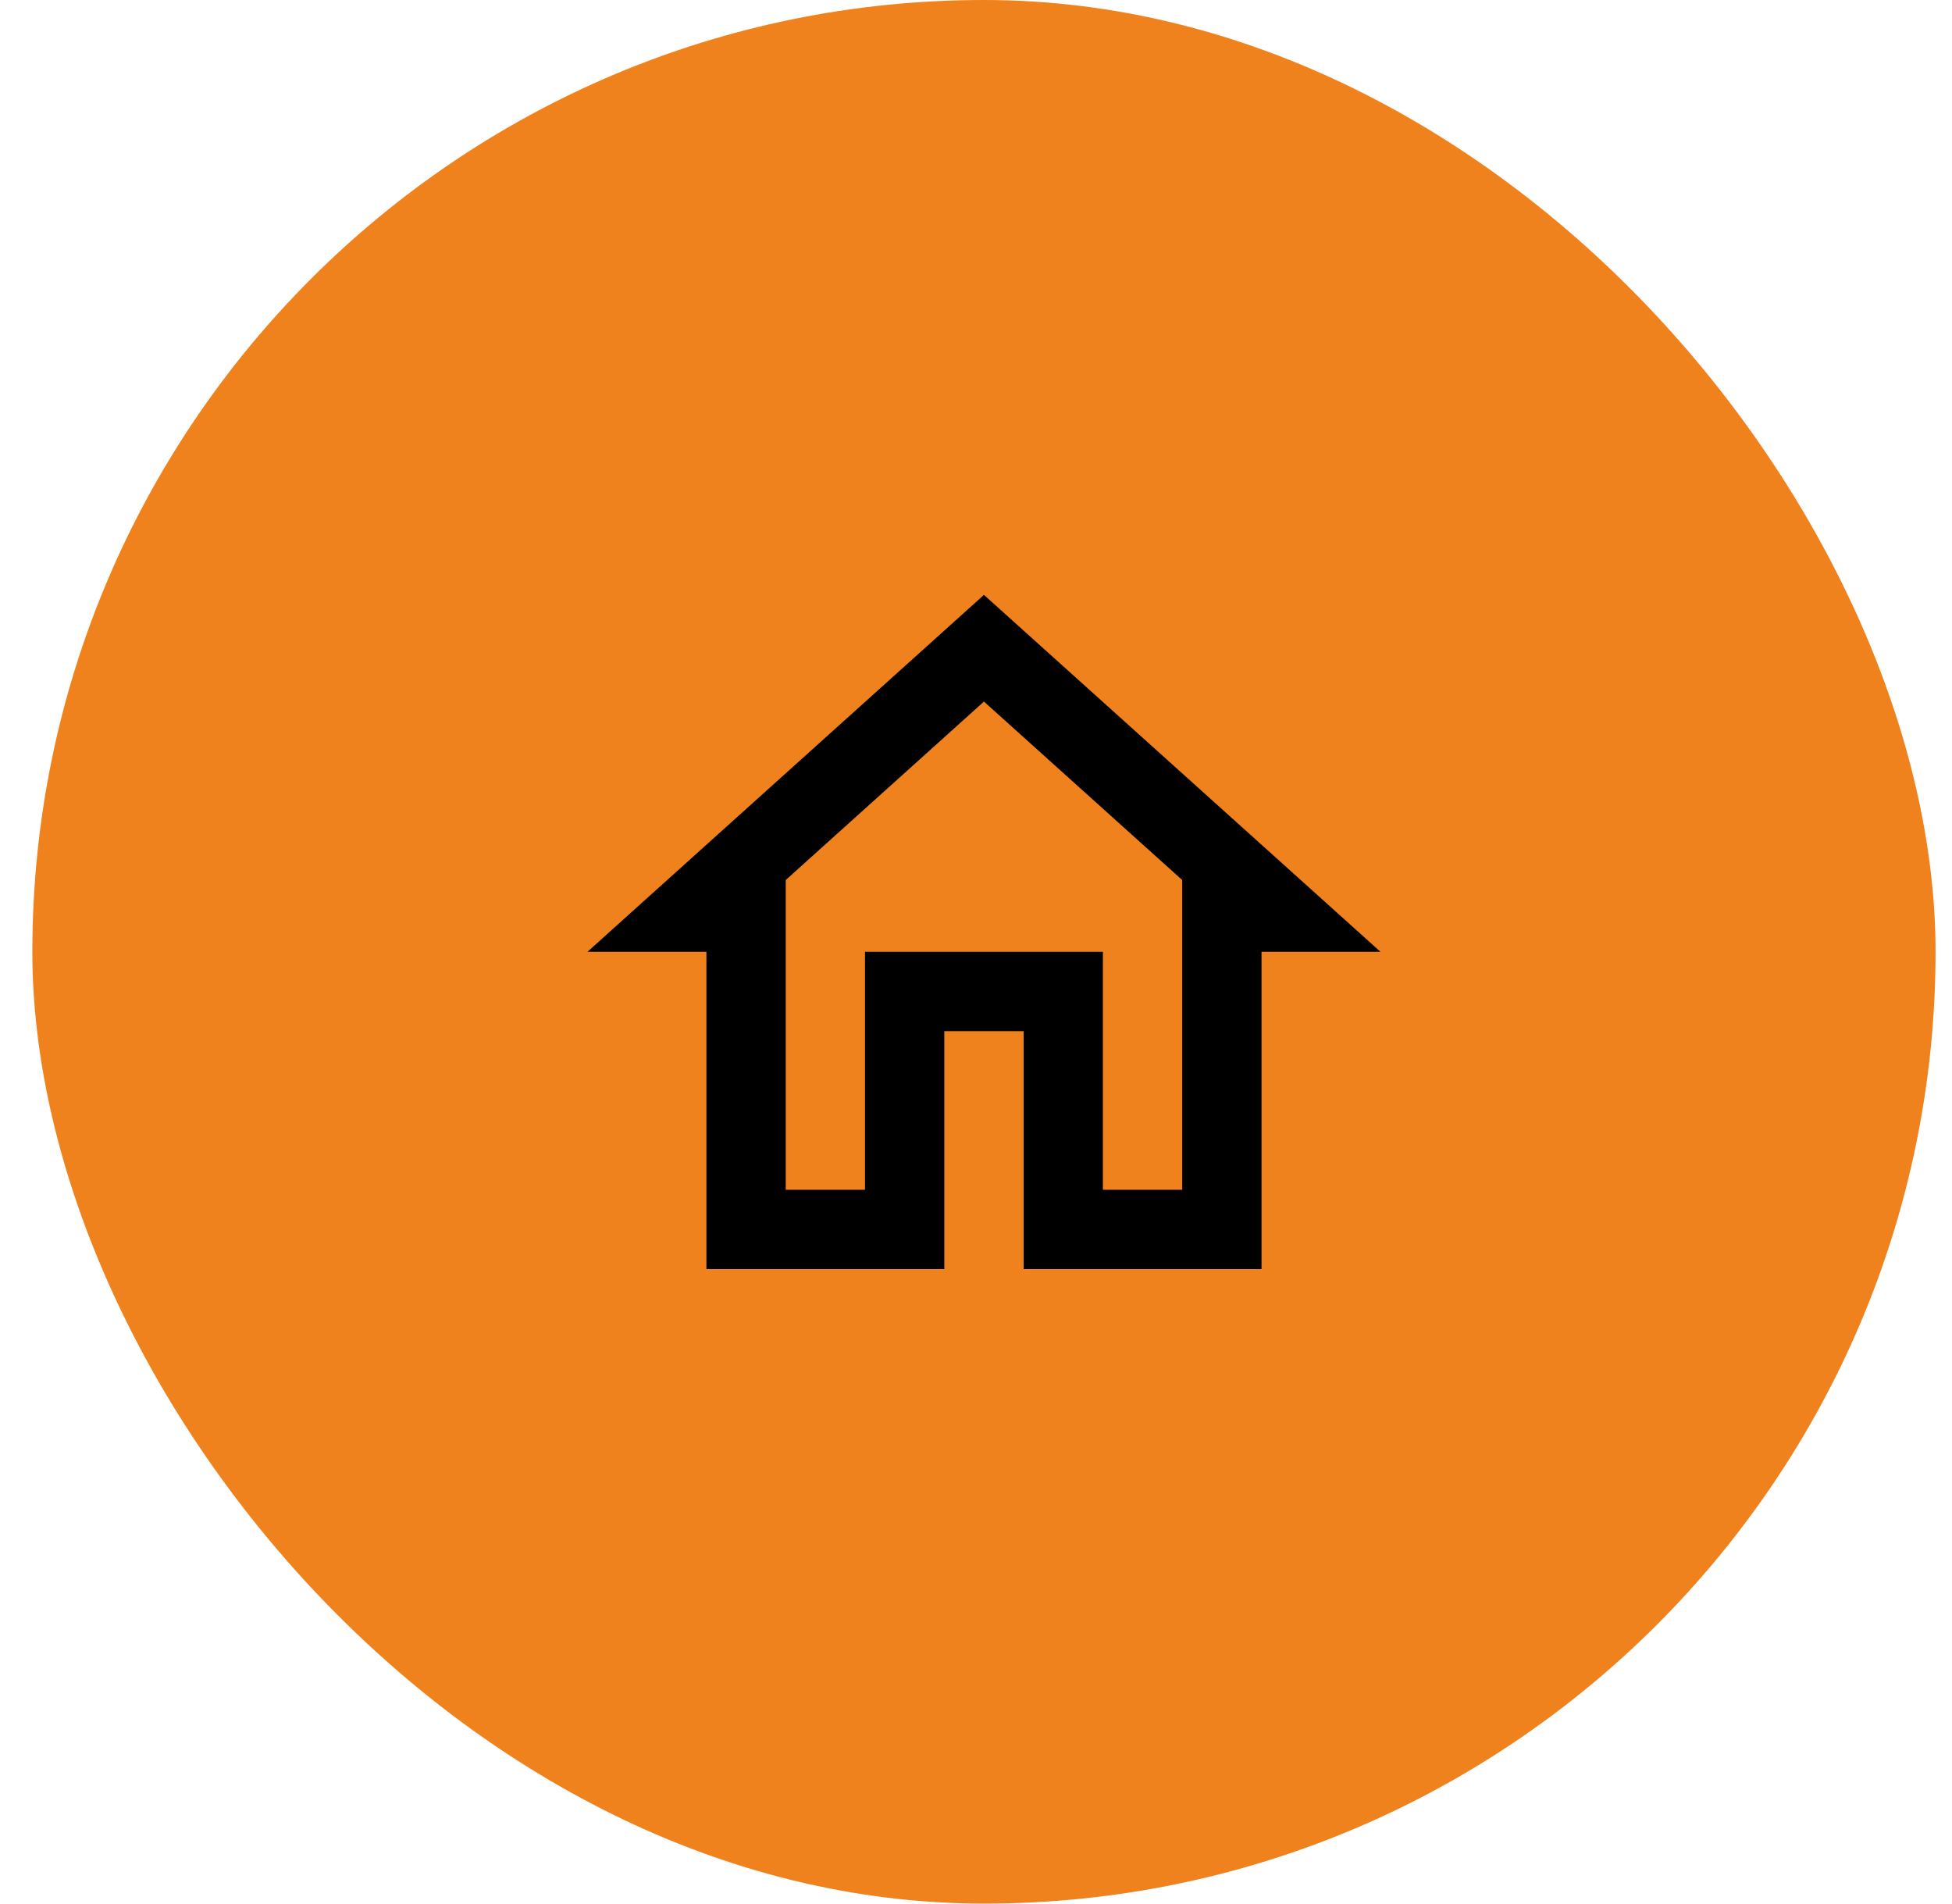
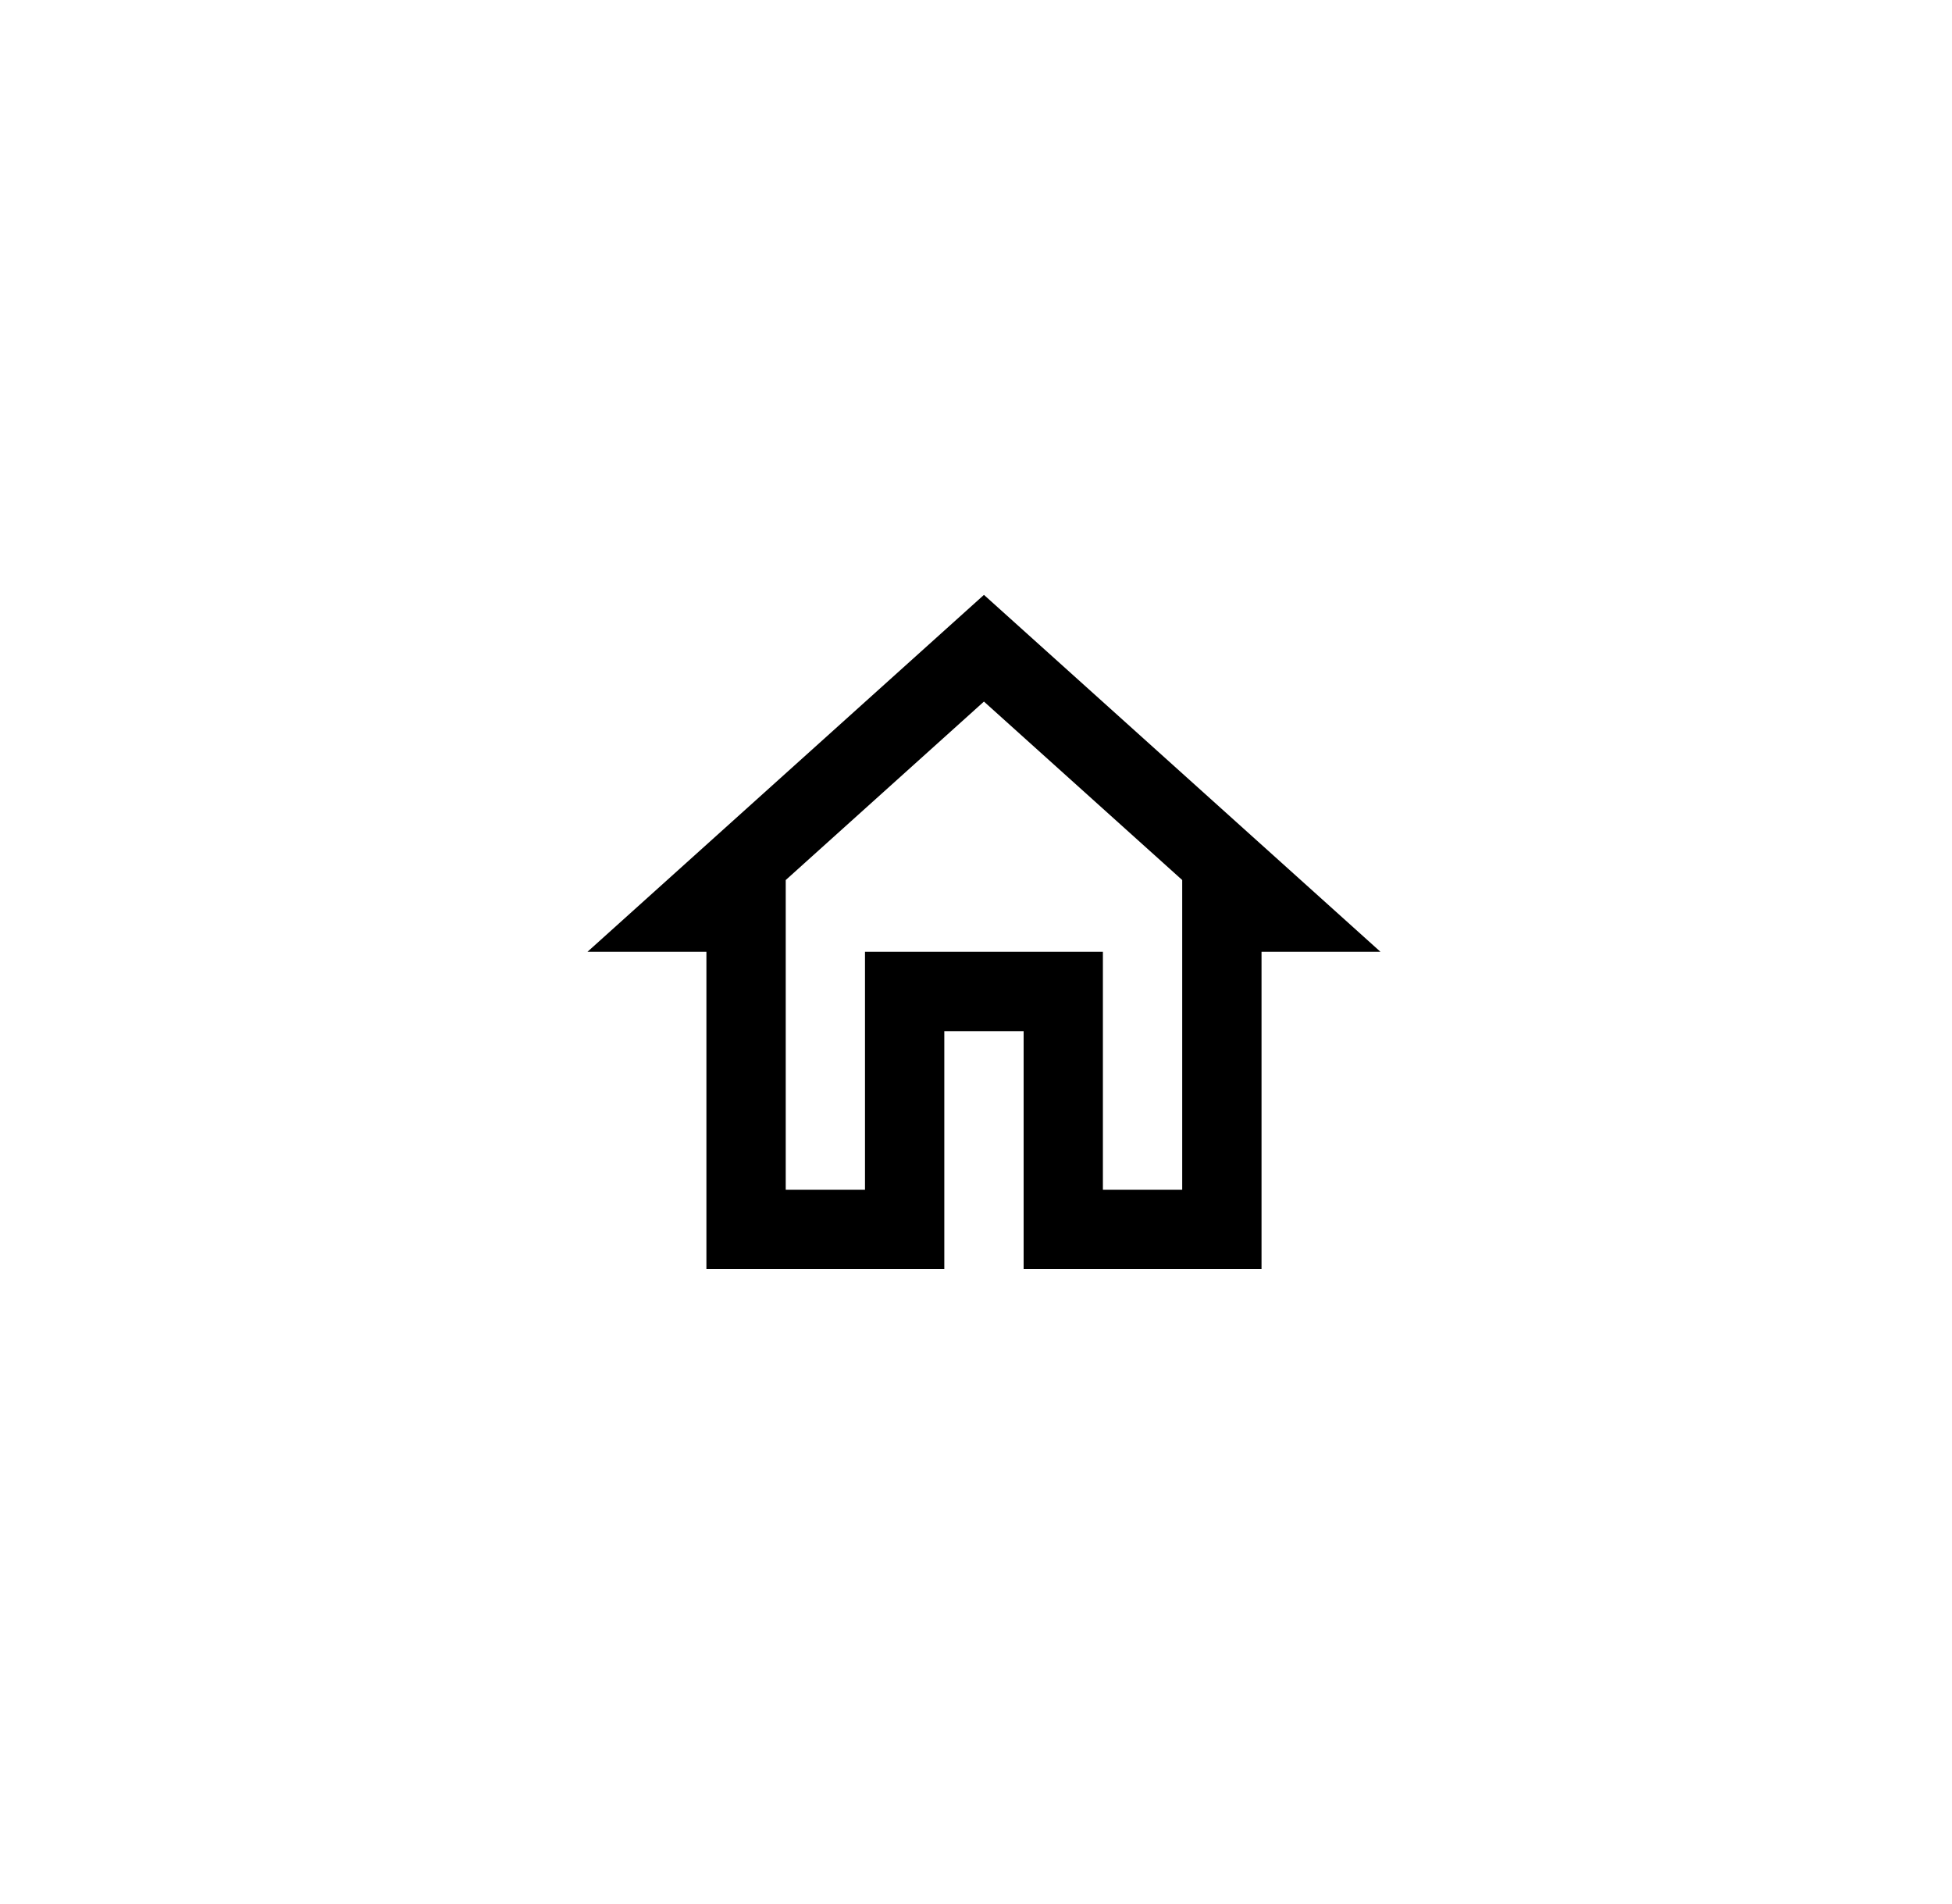
<svg xmlns="http://www.w3.org/2000/svg" width="40" height="39" viewBox="0 0 41 40" fill="none">
-   <rect x="0.667" width="40" height="40" rx="20" fill="#F0821D" />
  <path d="M20.667 14.742L24.834 18.492V25H23.167V20H18.167V25H16.501V18.492L20.667 14.742ZM20.667 12.5L12.334 20H14.834V26.667H19.834V21.667H21.501V26.667H26.501V20H29.001L20.667 12.5Z" fill="black" />
</svg>